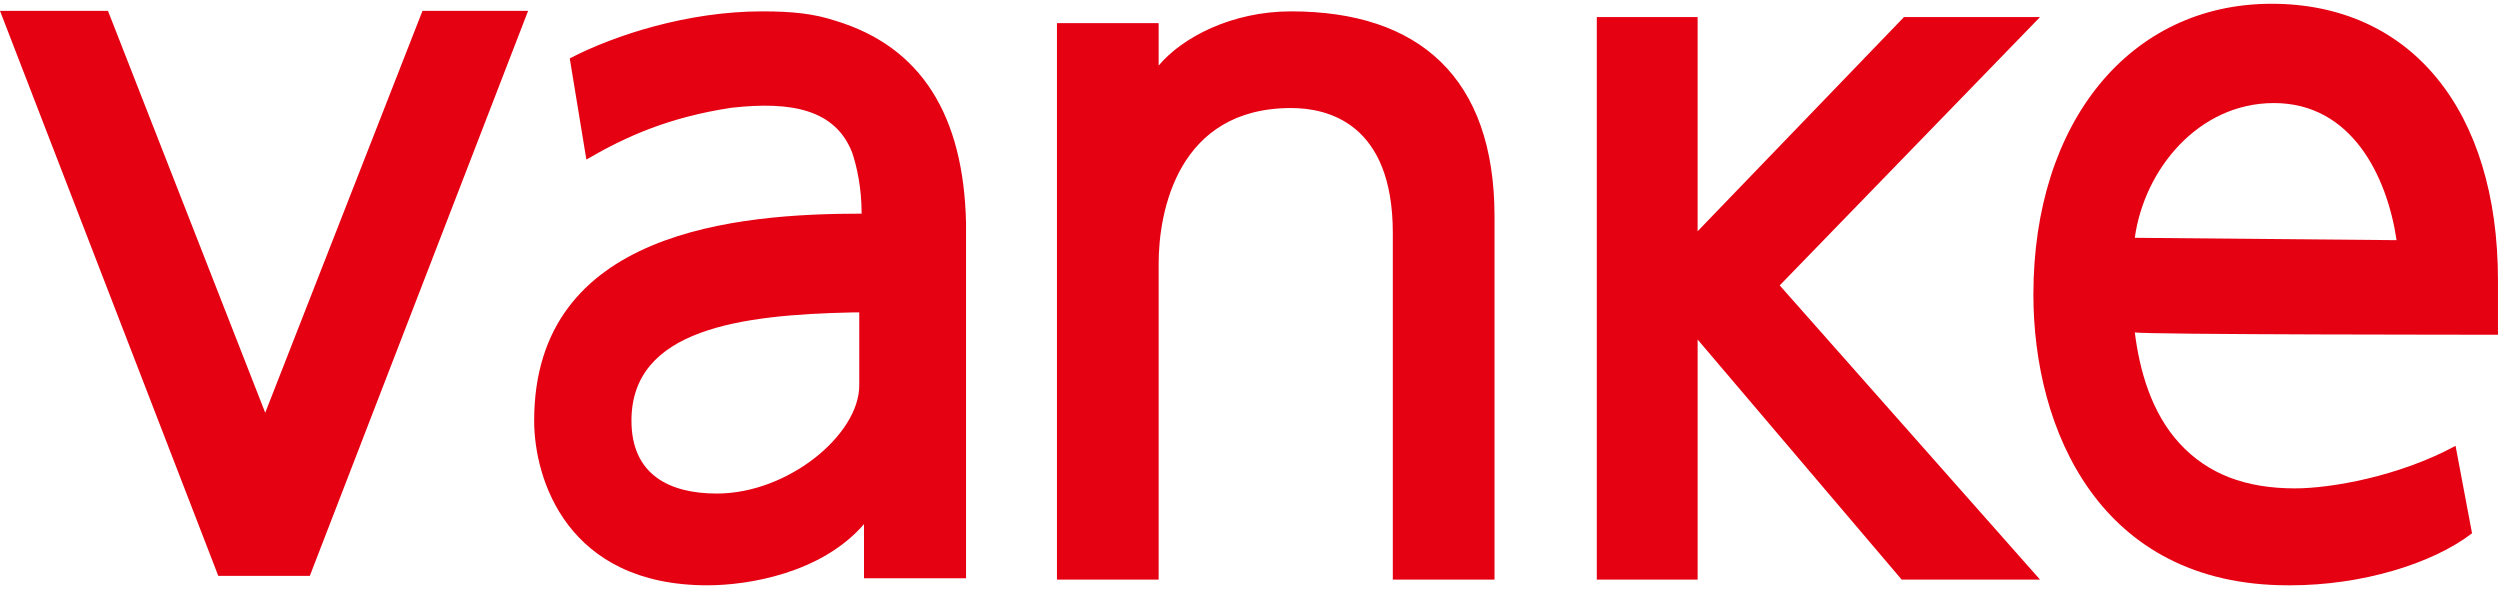
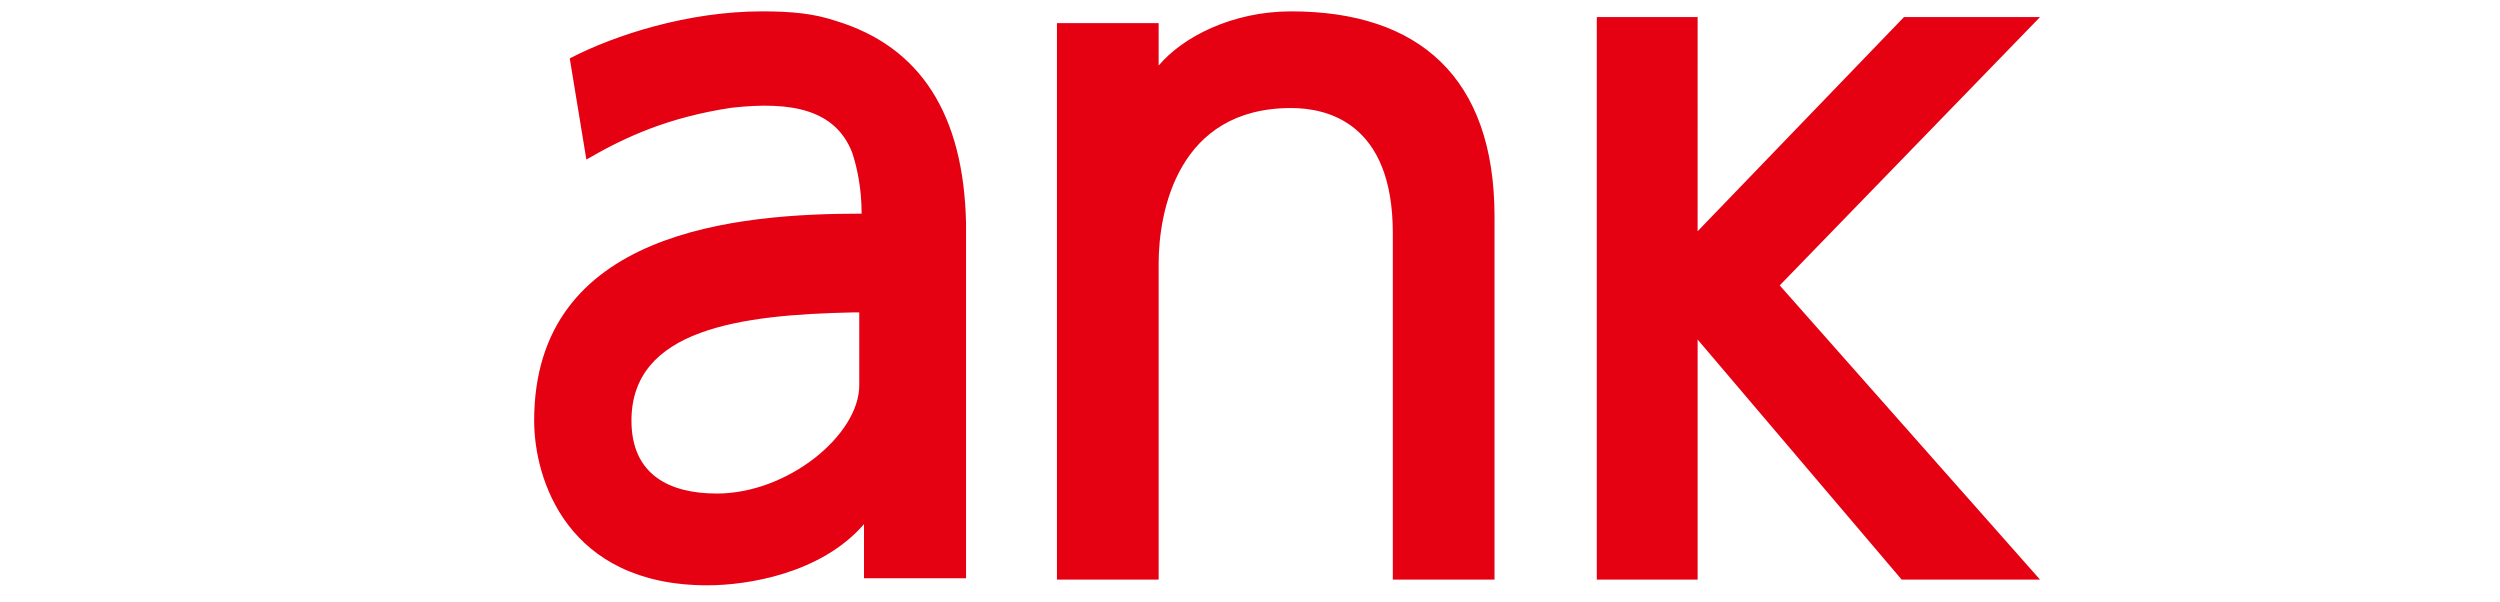
<svg xmlns="http://www.w3.org/2000/svg" t="1755078685722" class="icon" viewBox="0 0 4250 1024" version="1.1" p-id="12603" width="132.812" height="32">
-   <path d="M3629.153 404.267c16.036-116.543 108.245-229.067 236.534-229.067 132.299 0 192.435 124.58 208.51 233.086l-445.044-4.019z m617.395 164.767v-92.43C4246.547 187.257 4098.222 6.414 3861.678 6.414 3621.134 6.414 3456.773 207.35 3456.773 500.717 3456.773 729.784 3569.026 995.019 3889.751 995.019h4.057c120.272 0 240.543-36.168 308.649-88.412l-28.015-148.693c-96.266 52.243-212.528 72.337-272.664 72.337-84.19 0-148.287-24.112-196.444-76.356-48.109-52.243-68.154-124.58-76.172-188.88 12.027 4.019 617.395 4.019 617.395 4.019z" fill="#E50012" p-id="12604" />
  <path d="M1460.736 531.137v124.001c0 83.929-121.025 183.895-242.041 183.895-80.683 0-145.224-31.986-145.224-123.914 0-155.986 185.566-179.944 375.161-183.982h12.104zM1420.394 35.357C1384.091 23.32 1347.777 19.321 1295.341 19.321c-125.054 0-250.107 39.994-326.753 79.969l28.237 171.945c68.579-39.994 141.186-71.97 246.069-87.967 104.883-11.998 177.5 3.999 205.737 75.969 8.066 23.996 16.133 59.981 16.133 103.965C1254.999 363.201 908.075 391.187 908.075 715.119 908.075 815.085 964.55 995.019 1202.562 995.019c68.569 0 193.623-19.997 266.24-104.004v92.005H1642.264V379.199c-4.038-183.895-76.645-299.897-221.87-343.842zM2194.847 19.321c-100.516 0-184.958 44.09-225.164 92.189V39.366H1796.83V985.358h172.853V448.203c0-88.18 32.169-264.54 225.164-264.54 60.31 0 172.94 24.054 172.94 212.432V985.358H2540.679V368.041C2540.679 131.555 2411.974 19.321 2194.847 19.321M3468.075 28.981h-231.25l-350.865 364.148V28.981H2714.566v956.377h171.404V577.198L3232.874 985.358H3468.075l-442.561-500.195z" fill="#E50012" p-id="12605" />
-   <path d="M718.22 18.471l-267.341 683.182L183.547 18.471H0l371.084 960.473h155.619L897.778 18.471z" fill="#E50012" p-id="12606" />
</svg>